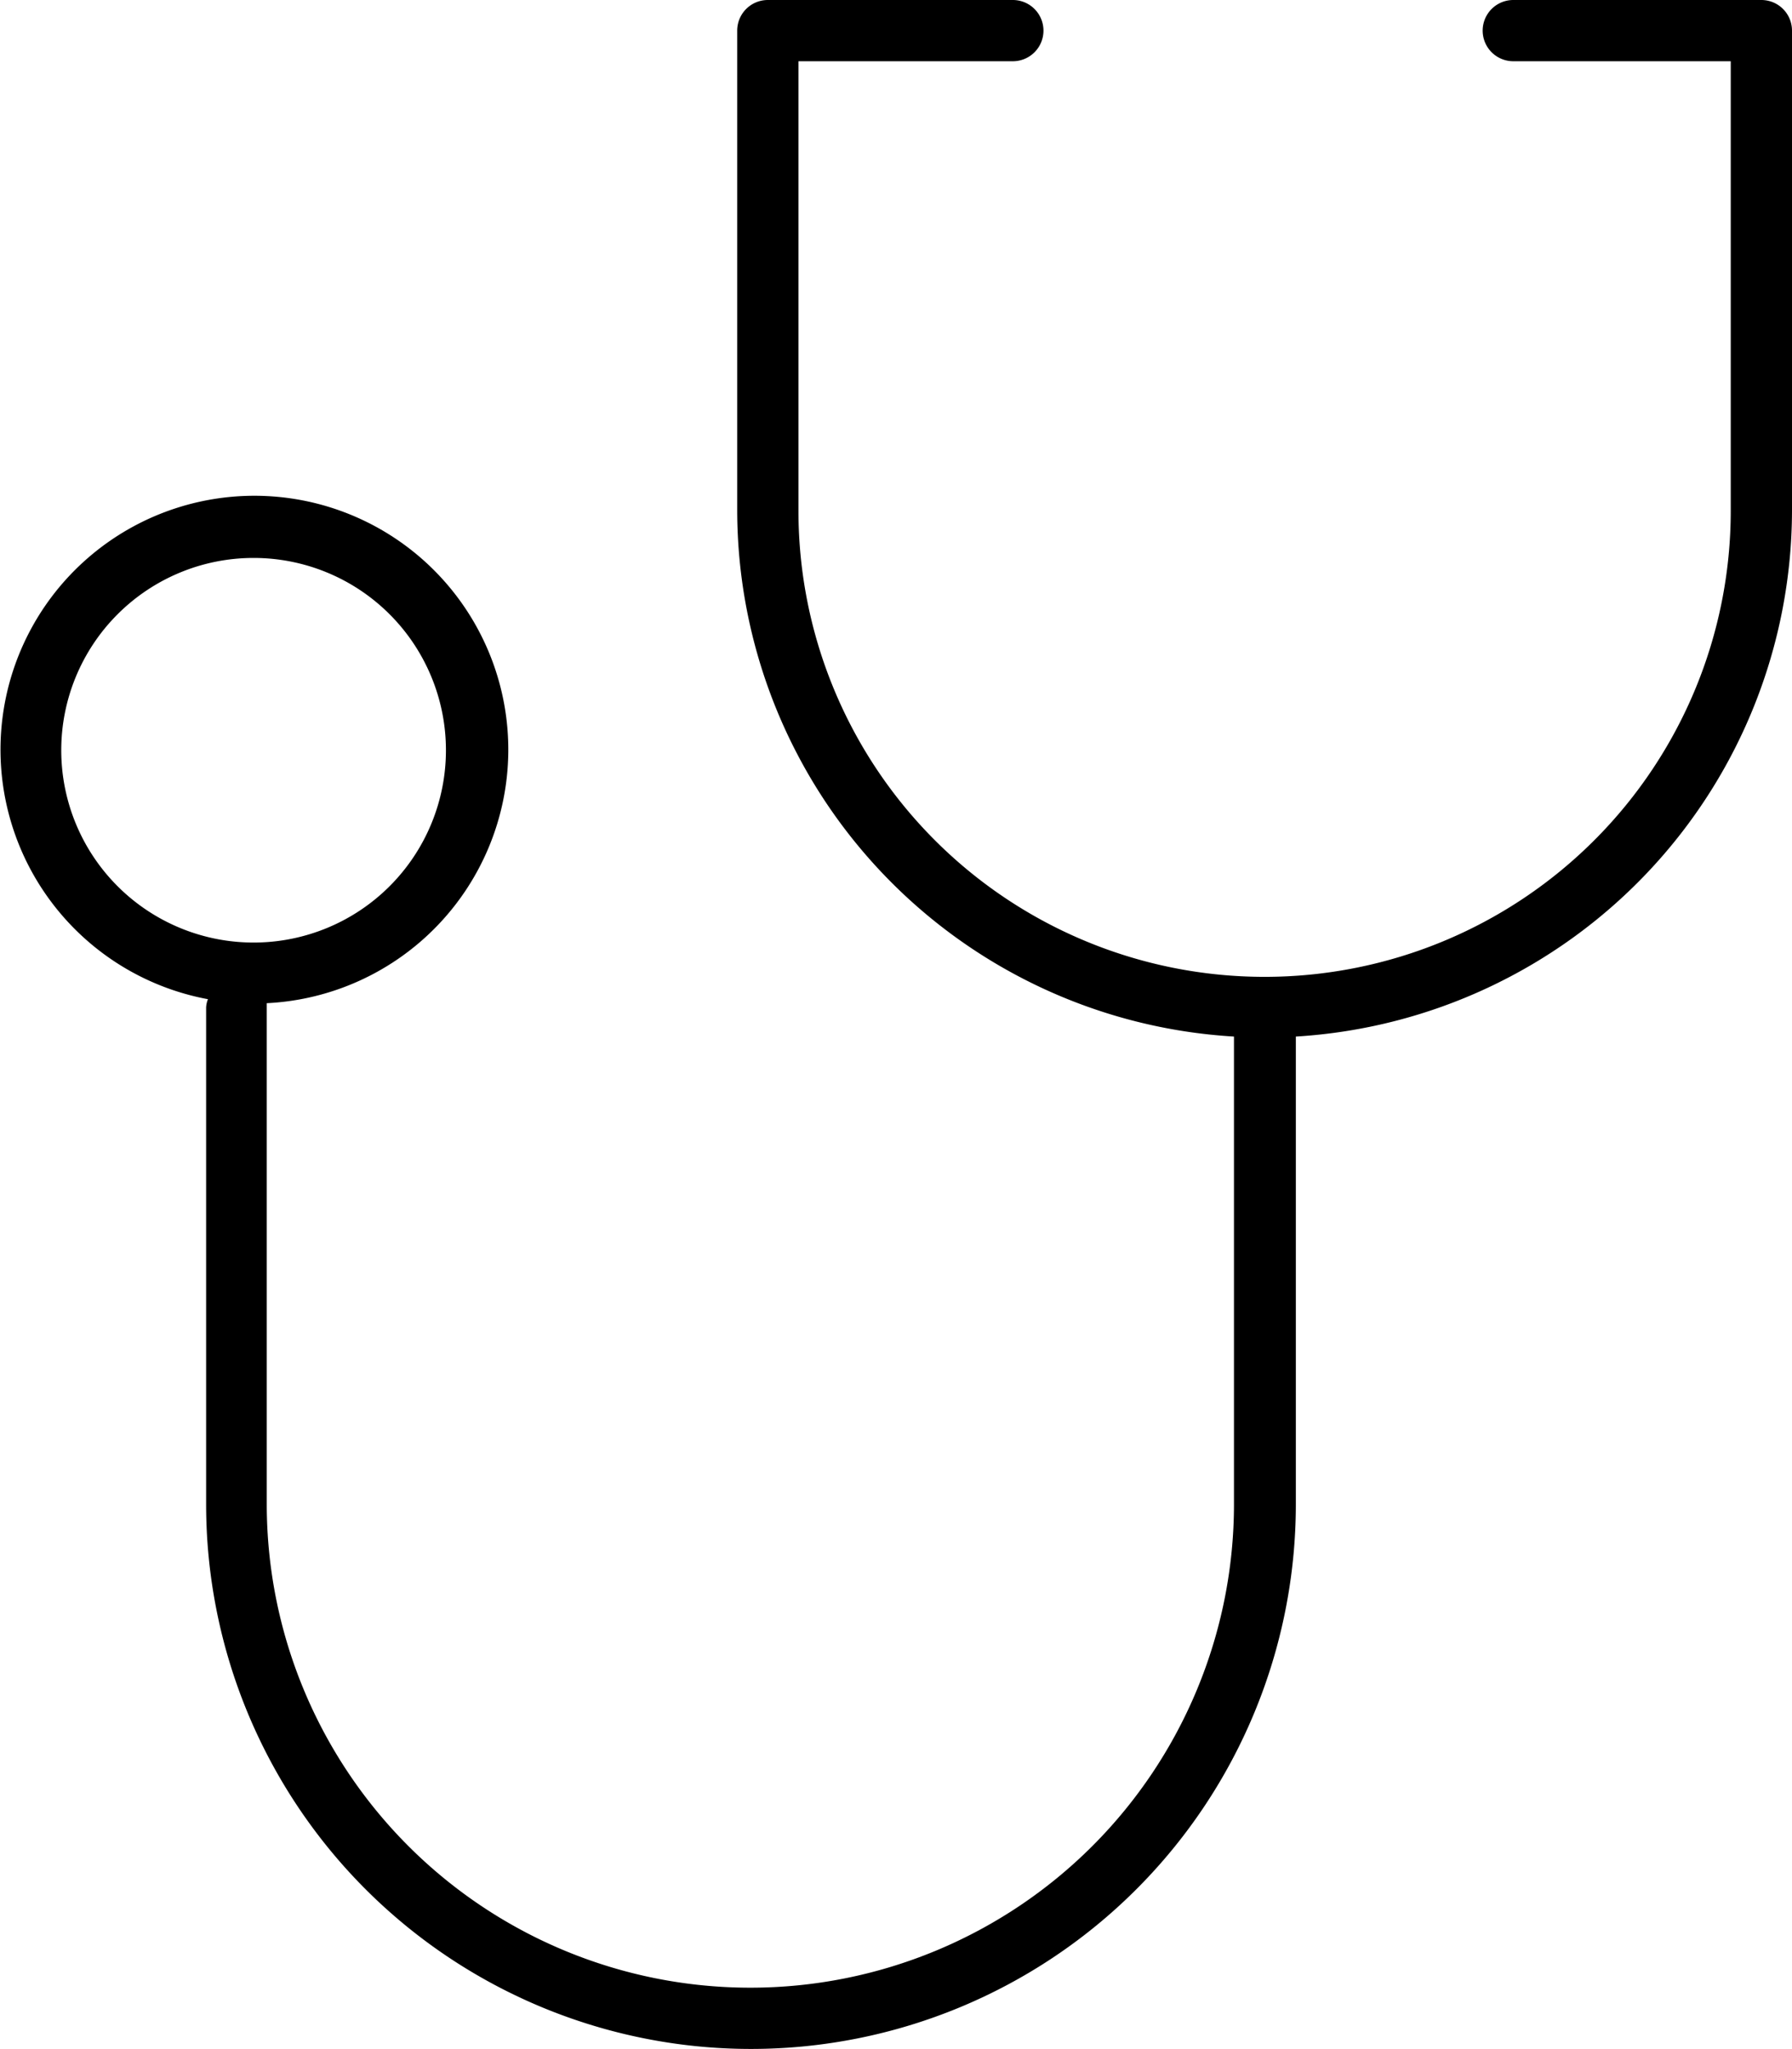
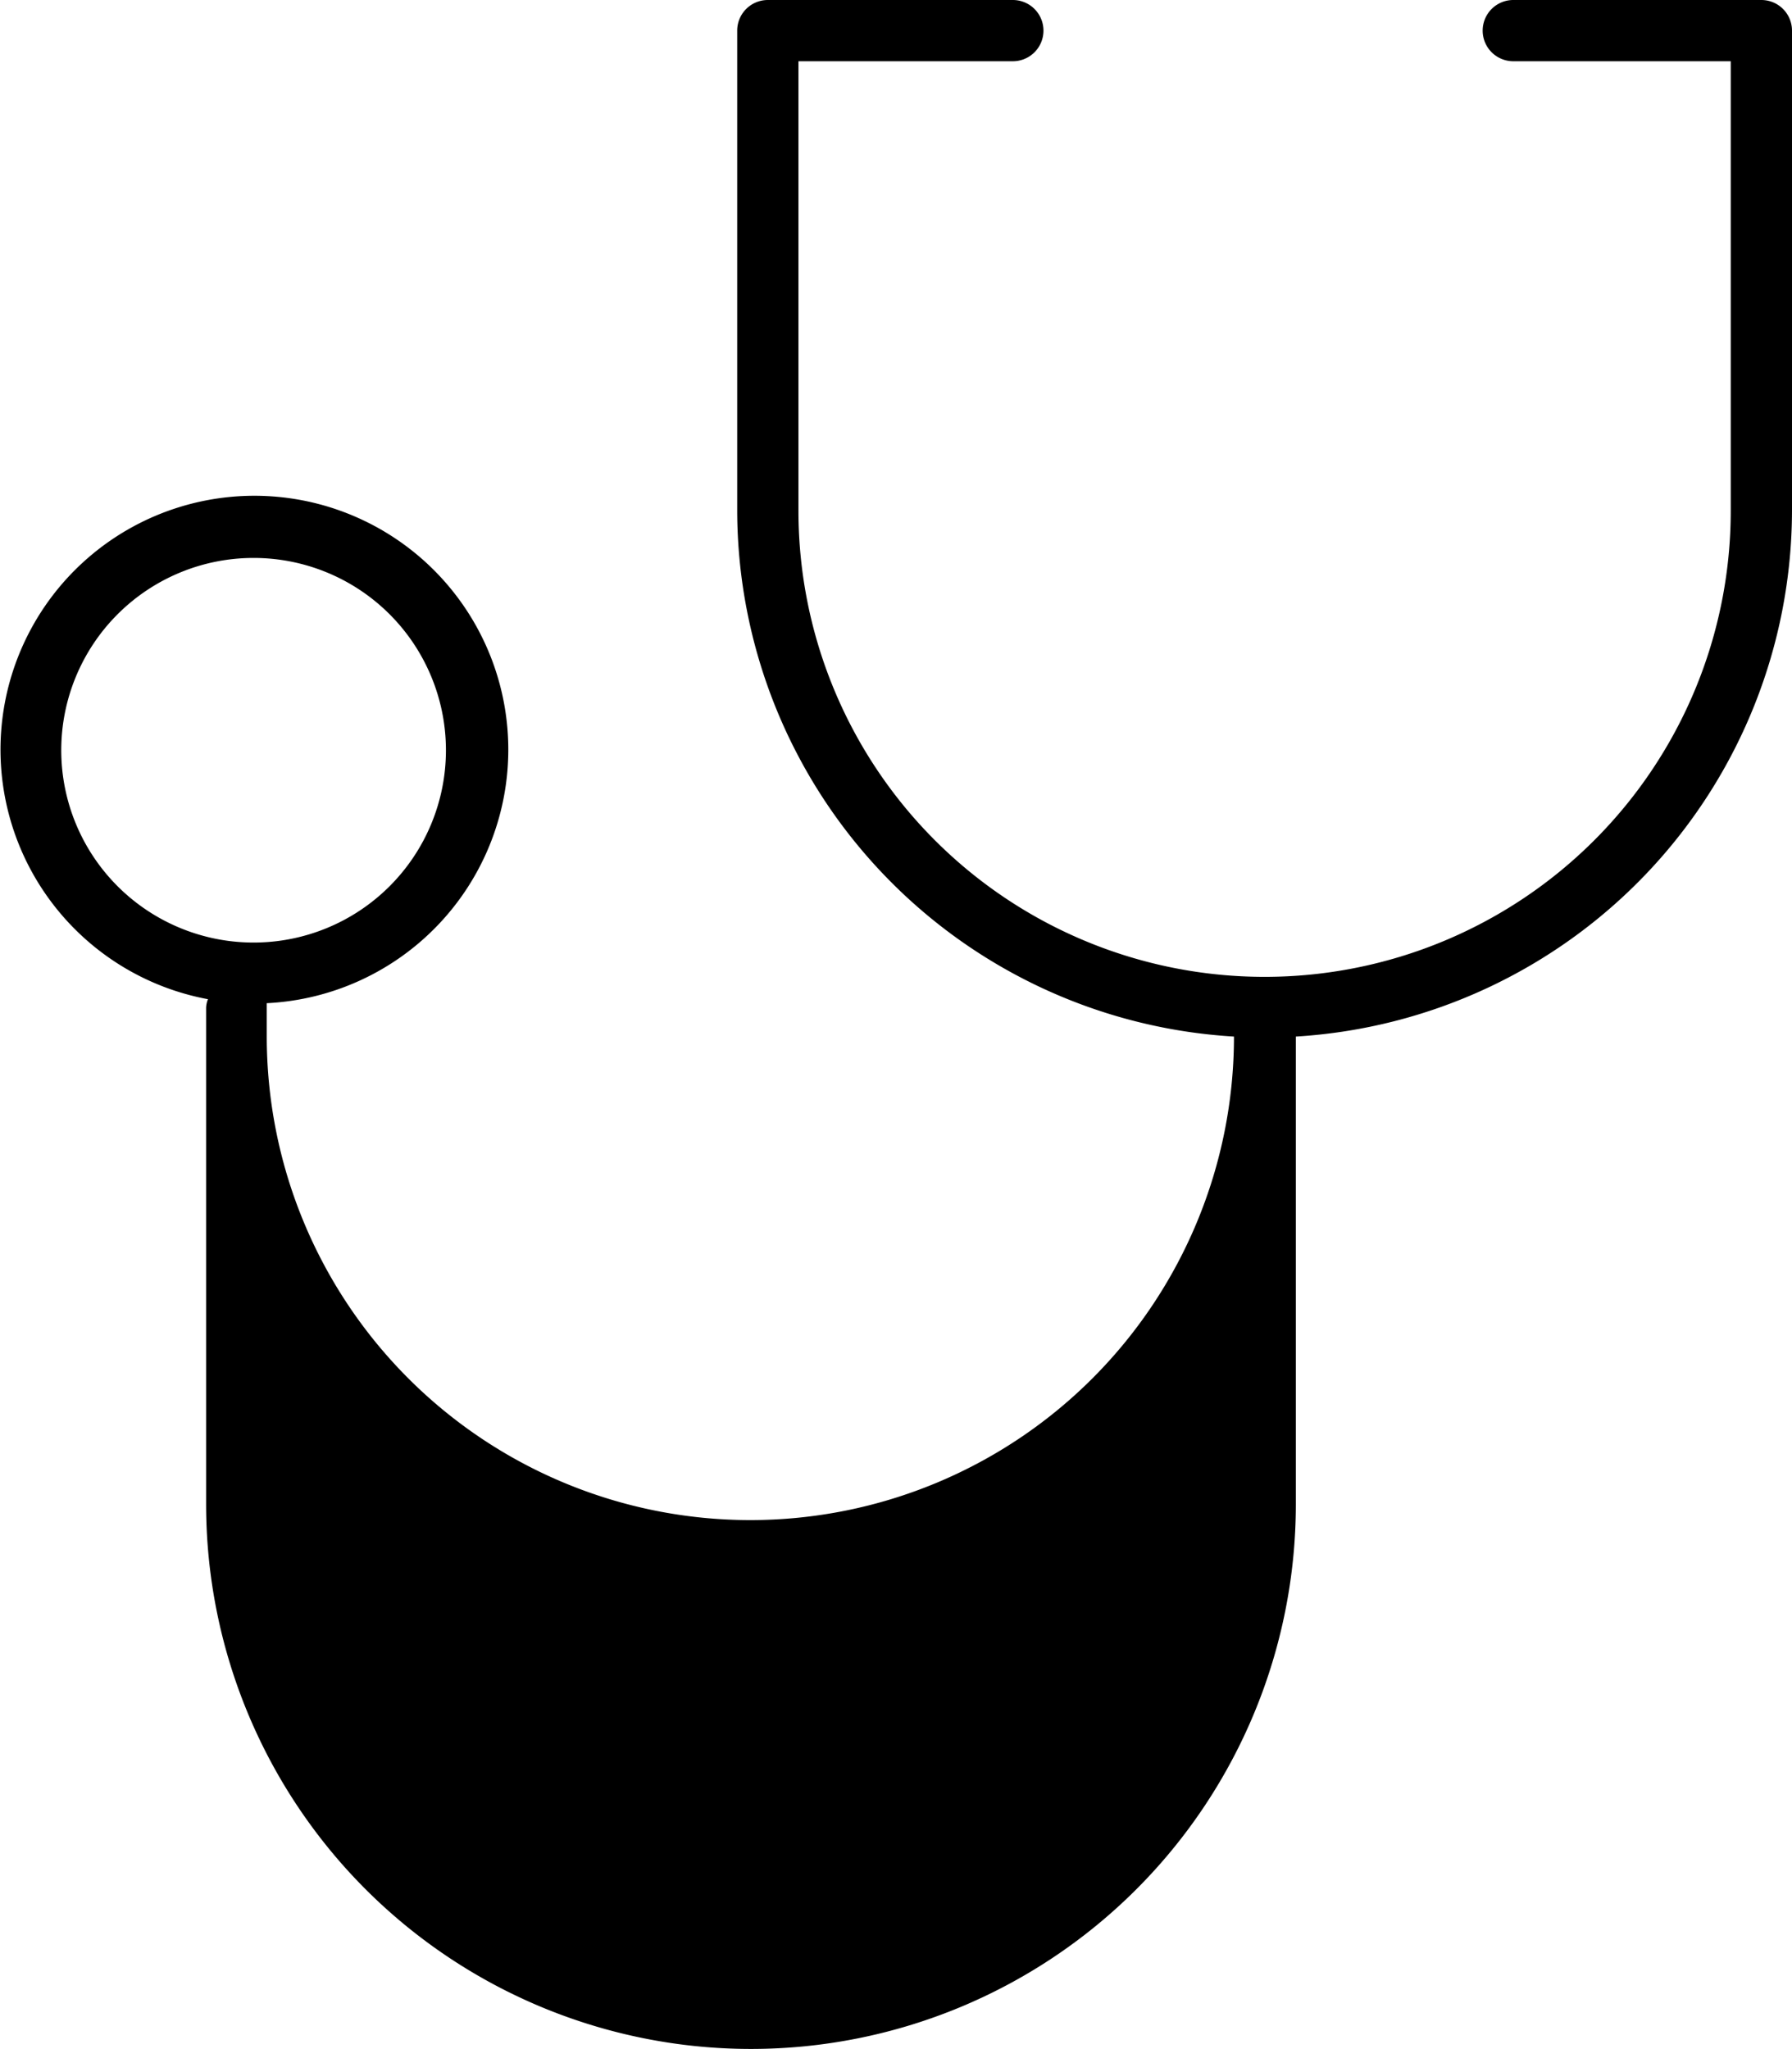
<svg xmlns="http://www.w3.org/2000/svg" viewBox="0 0 58.51 66.91">
  <title>picto-practitionner</title>
  <g id="Calque_2" data-name="Calque 2">
    <g id="Calque_17" data-name="Calque 17">
-       <path d="M57.51,0h-8.1a1,1,0,0,0,0,2h7.1V16.68a15.22,15.22,0,0,1-30.44,0V2h7a1,1,0,0,0,0-2h-8a1,1,0,0,0-1,1V16.68A17.24,17.24,0,0,0,40.29,33.85V49.12a15.79,15.79,0,1,1-31.58,0V32.9s0-.1,0-.14a8.29,8.29,0,1,0-1.92-.13.82.82,0,0,0-.06.27V49.12a17.79,17.79,0,1,0,35.58,0V33.85A17.24,17.24,0,0,0,58.51,16.68V1A1,1,0,0,0,57.51,0ZM2,24.5a6.28,6.28,0,1,1,6.28,6.28A6.28,6.28,0,0,1,2,24.5Z" />
+       <path d="M57.51,0h-8.1a1,1,0,0,0,0,2h7.1V16.68a15.22,15.22,0,0,1-30.44,0V2h7a1,1,0,0,0,0-2h-8a1,1,0,0,0-1,1V16.68A17.24,17.24,0,0,0,40.29,33.85a15.79,15.79,0,1,1-31.58,0V32.9s0-.1,0-.14a8.29,8.29,0,1,0-1.92-.13.82.82,0,0,0-.06.27V49.12a17.79,17.79,0,1,0,35.58,0V33.85A17.24,17.24,0,0,0,58.51,16.68V1A1,1,0,0,0,57.51,0ZM2,24.5a6.28,6.28,0,1,1,6.28,6.28A6.28,6.28,0,0,1,2,24.5Z" />
    </g>
  </g>
</svg>